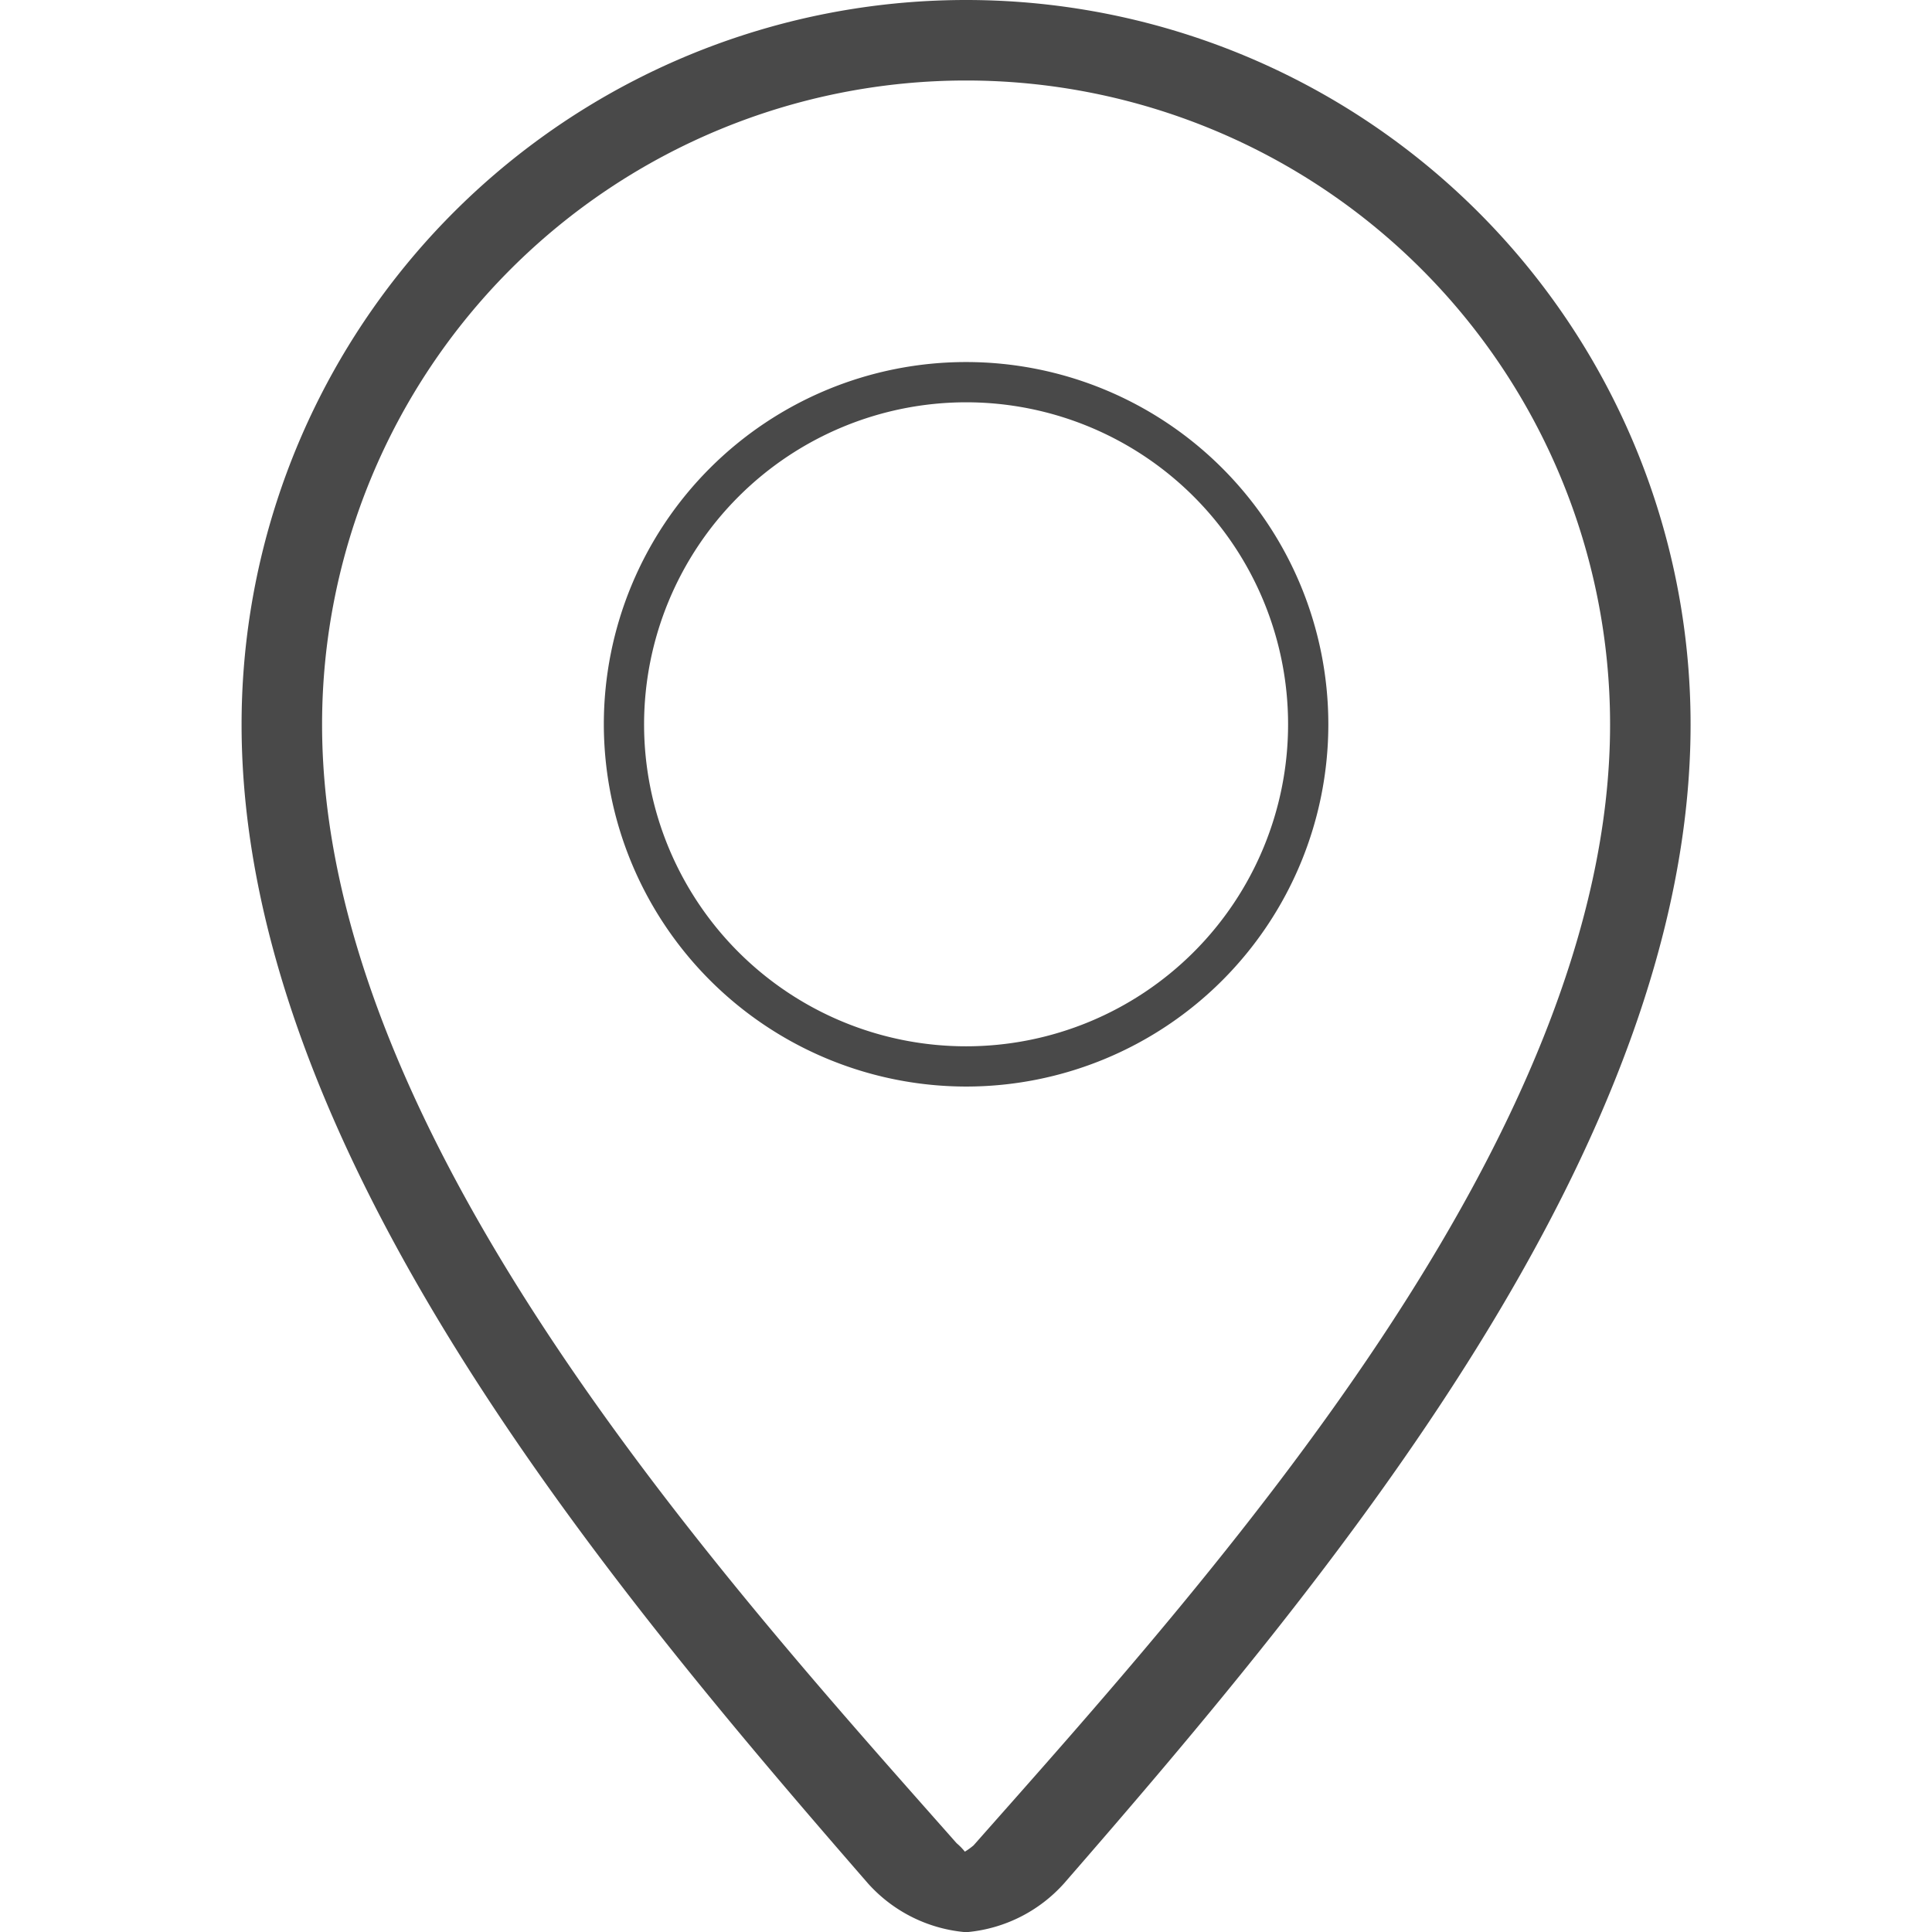
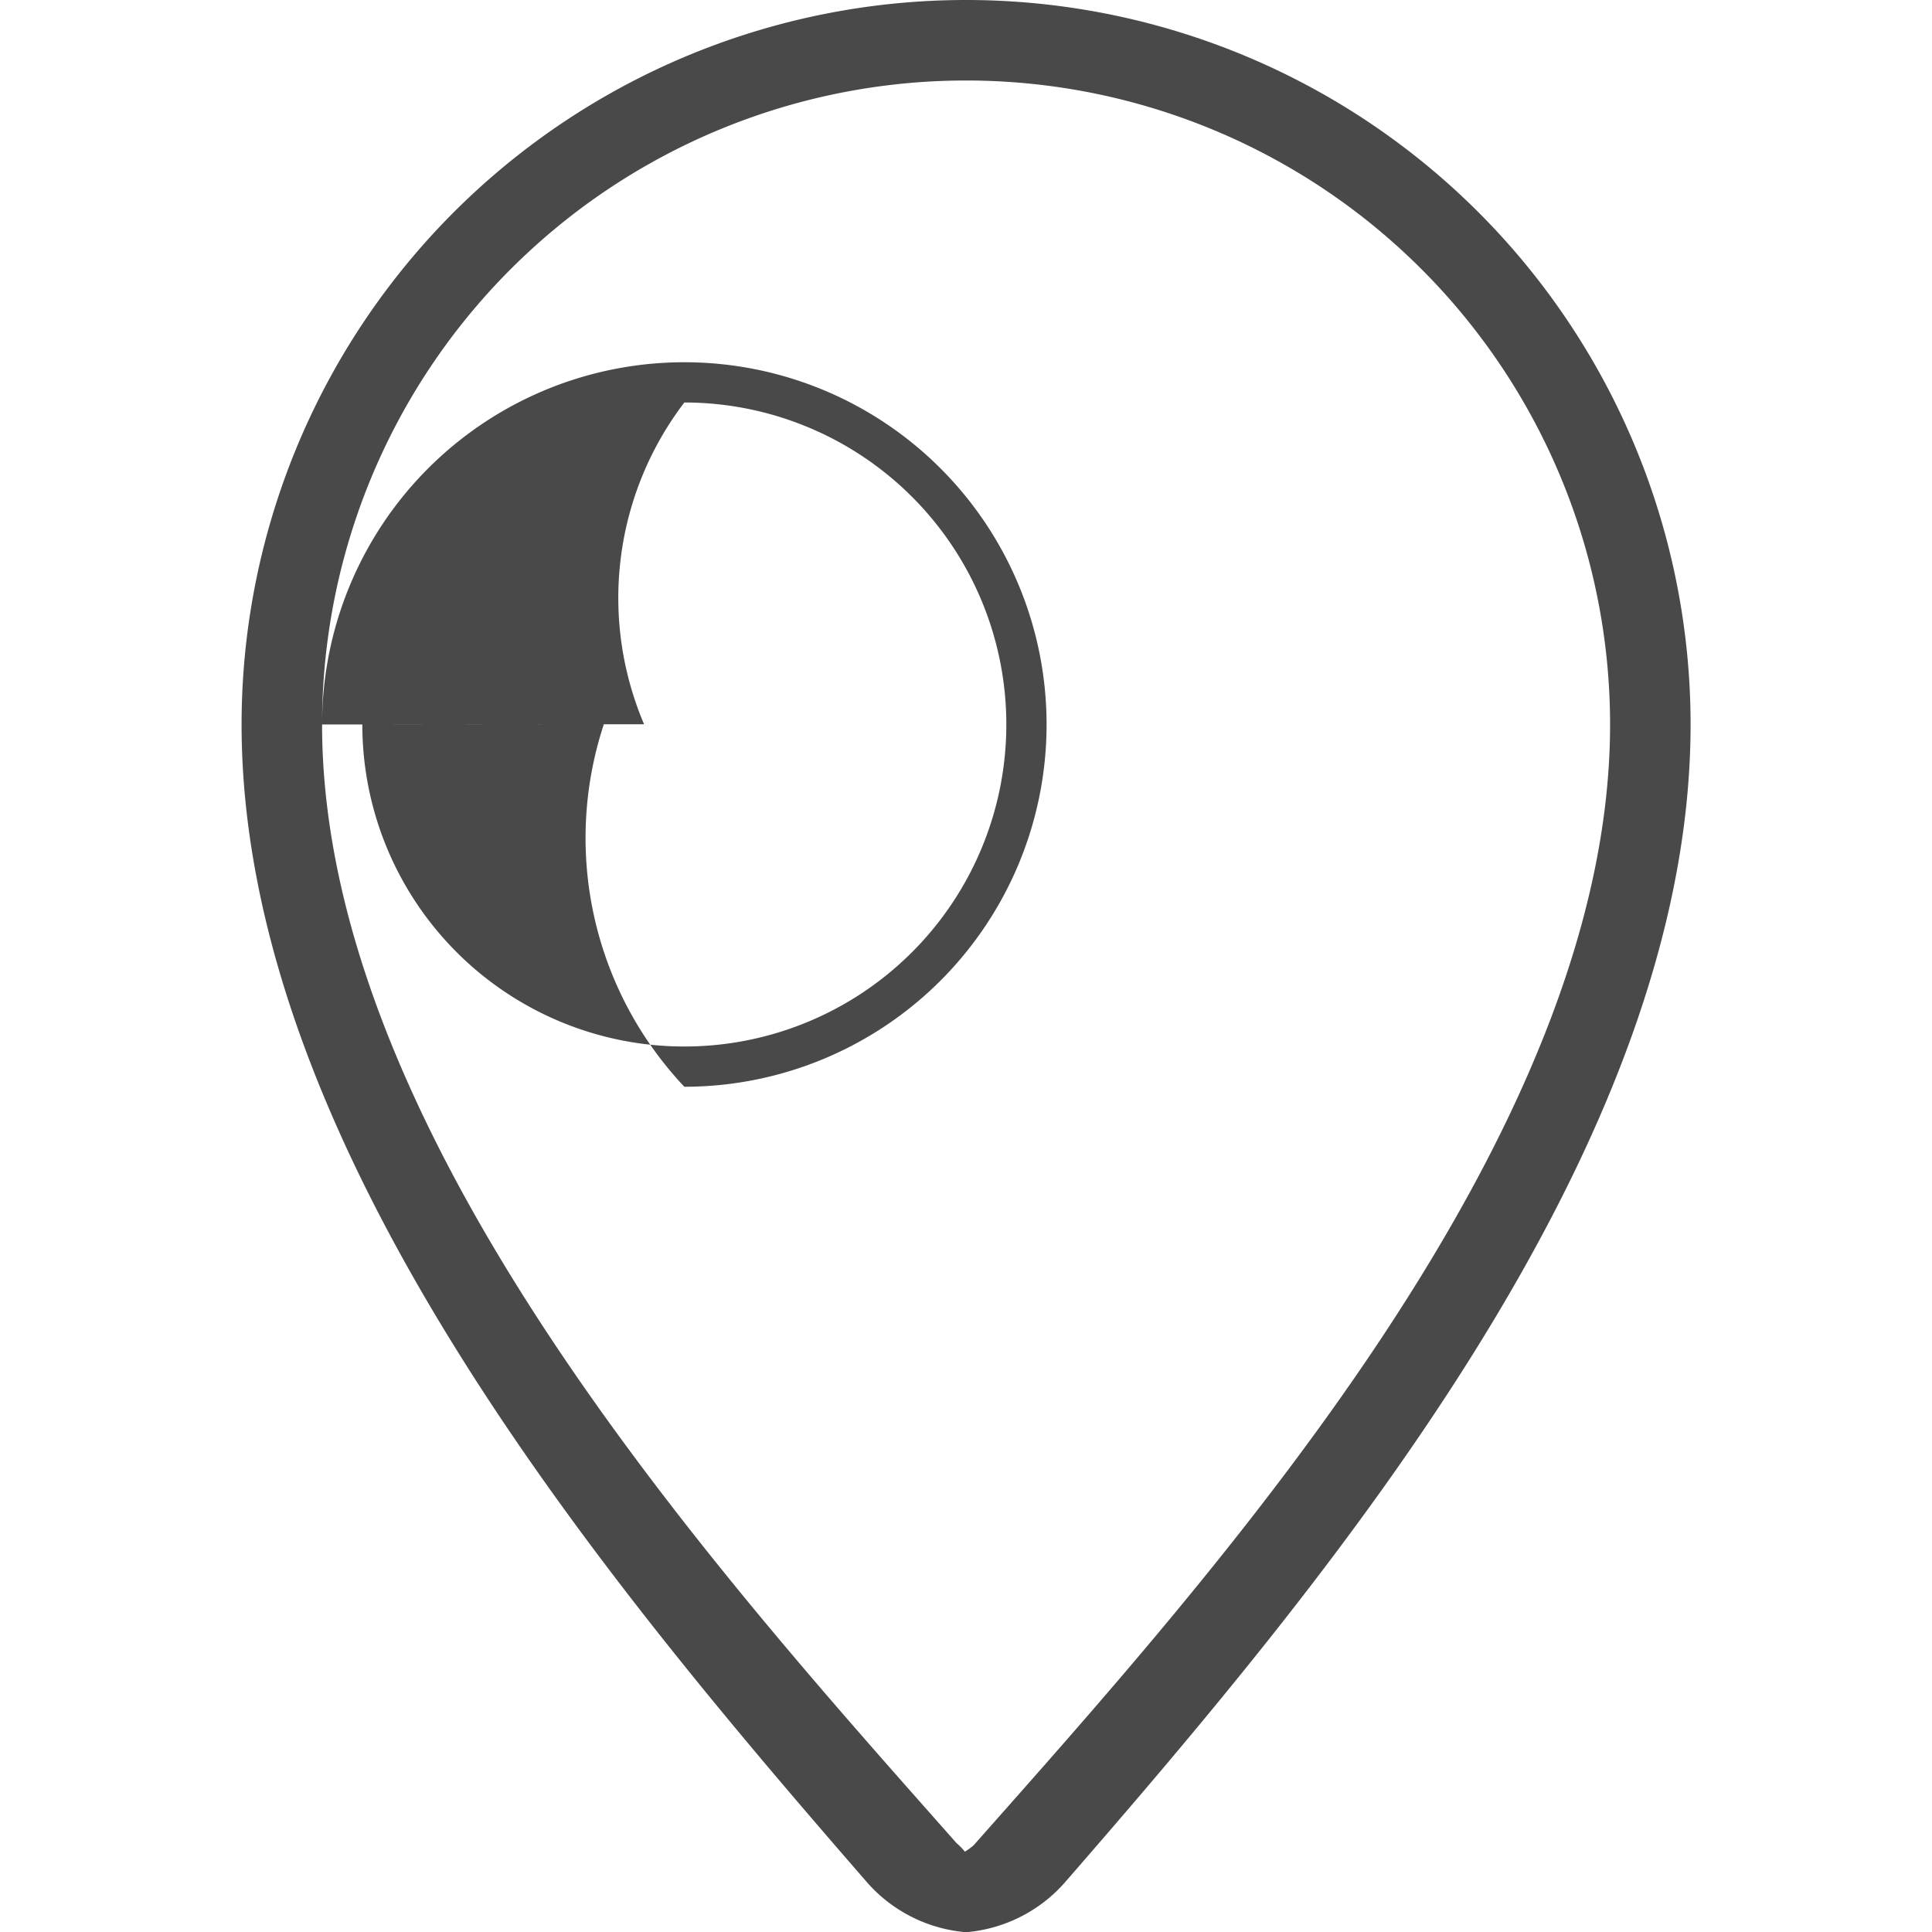
<svg xmlns="http://www.w3.org/2000/svg" width="800px" height="800px" viewBox="-6 0 48 48">
-   <path id="location" d="M591.943,471a3.676,3.676,0,0,1-2.38-1.207C583,462.245,574,451.5,574,441a18,18,0,1,1,36,0c0,10.5-9,21.242-15.564,28.79A3.676,3.676,0,0,1,592.057,471ZM576,441c0,10.242,9.9,21.162,15.764,27.793a1.537,1.537,0,0,1,.206.211,1.767,1.767,0,0,0,.215-.155C598.1,462.162,608,451.242,608,441a16,16,0,0,0-32,0Zm7-.005a9,9,0,1,1,9,9A9.01,9.01,0,0,1,583,440.995Zm1,0a8,8,0,1,0,8-8A8.007,8.007,0,0,0,584,440.994Z" transform="translate(-573.998 -423)" fill="#494949" />
+   <path id="location" d="M591.943,471a3.676,3.676,0,0,1-2.38-1.207C583,462.245,574,451.5,574,441a18,18,0,1,1,36,0c0,10.5-9,21.242-15.564,28.79A3.676,3.676,0,0,1,592.057,471ZM576,441c0,10.242,9.9,21.162,15.764,27.793a1.537,1.537,0,0,1,.206.211,1.767,1.767,0,0,0,.215-.155C598.1,462.162,608,451.242,608,441a16,16,0,0,0-32,0Za9,9,0,1,1,9,9A9.01,9.01,0,0,1,583,440.995Zm1,0a8,8,0,1,0,8-8A8.007,8.007,0,0,0,584,440.994Z" transform="translate(-573.998 -423)" fill="#494949" />
</svg>